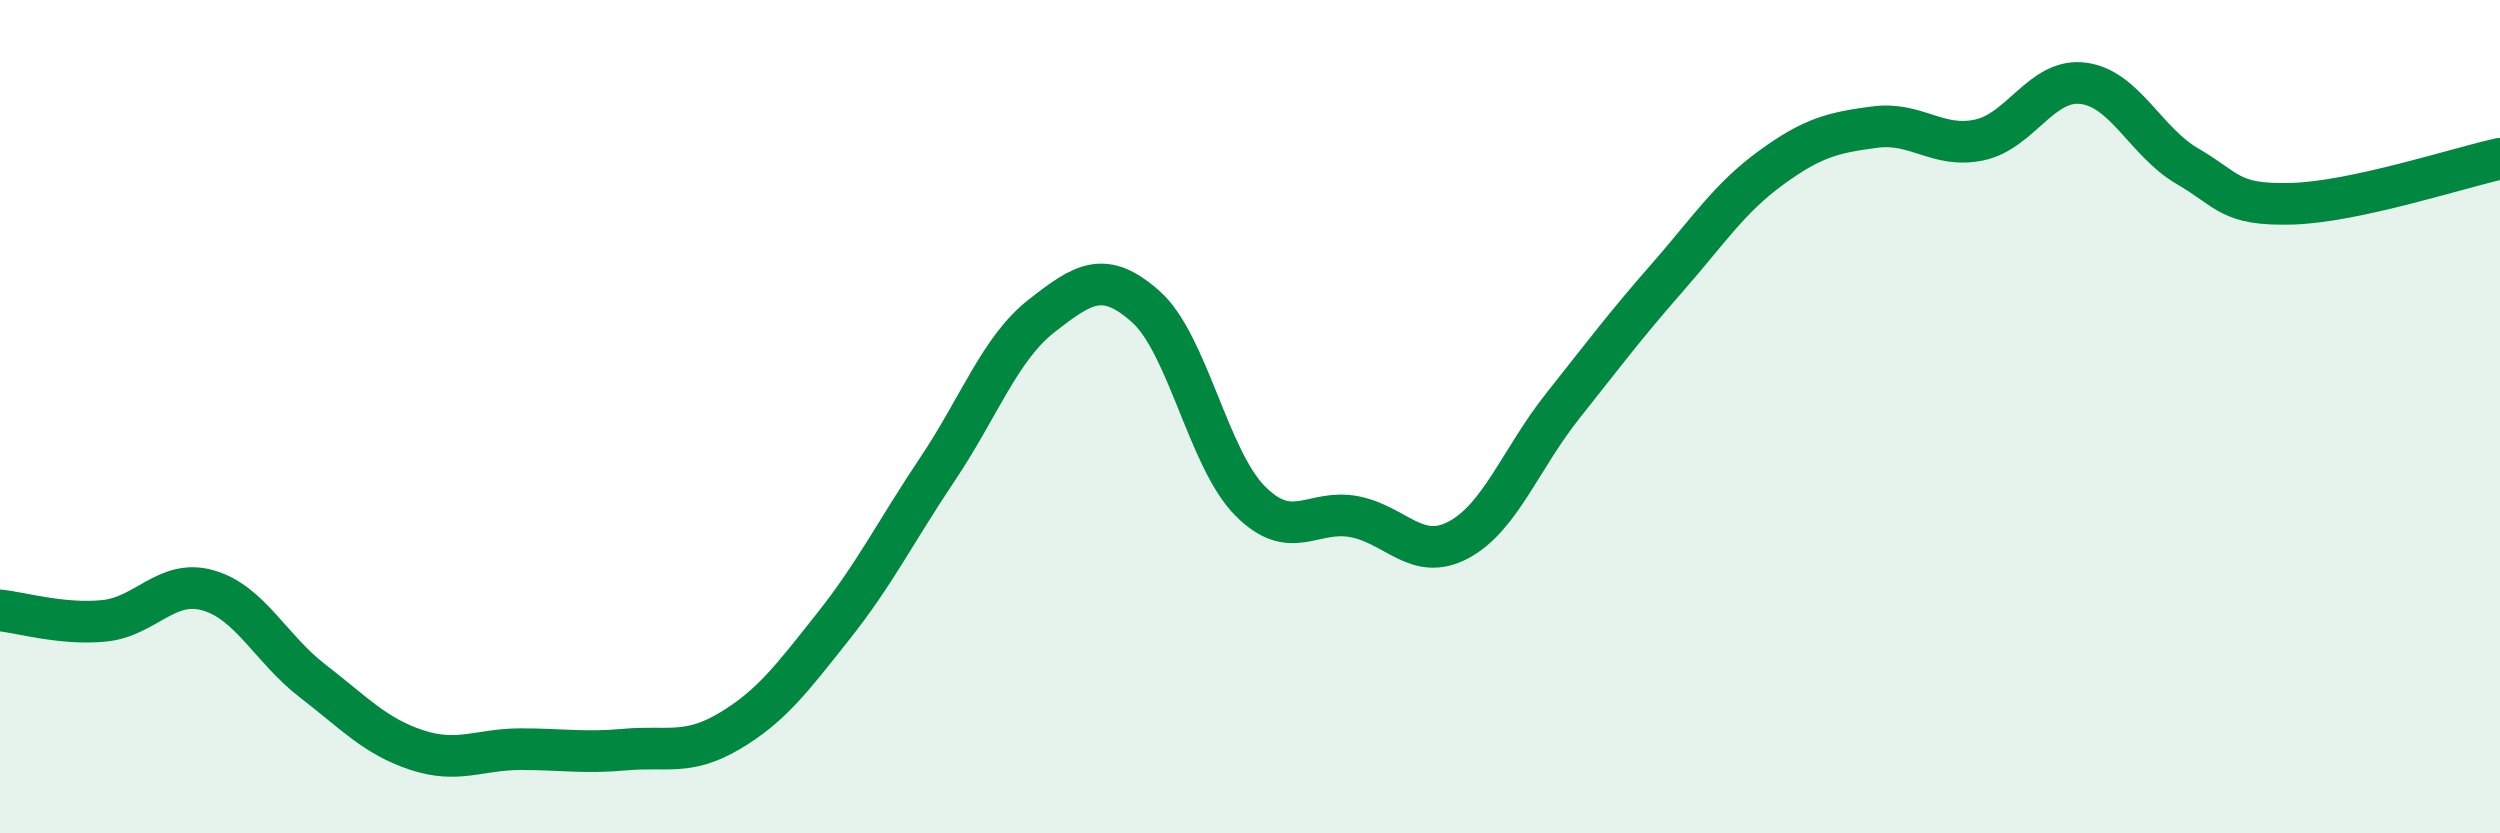
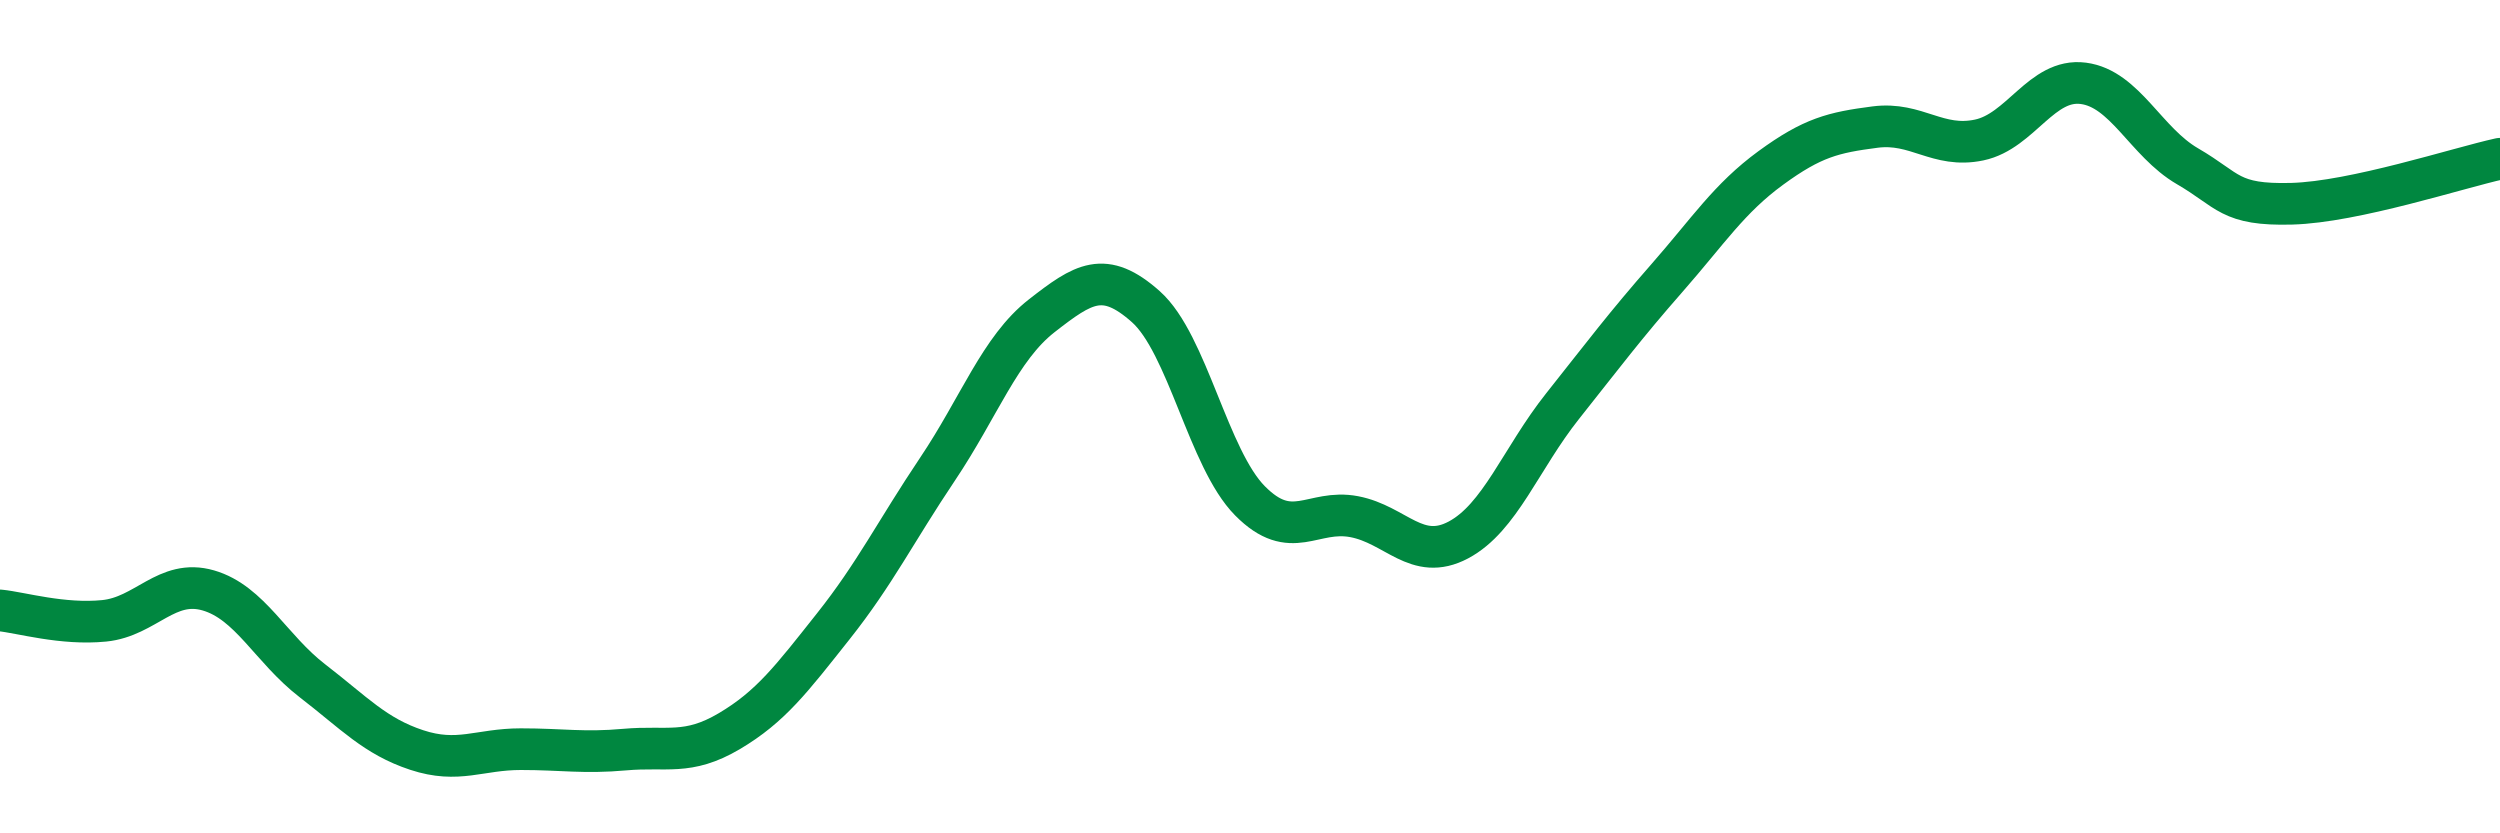
<svg xmlns="http://www.w3.org/2000/svg" width="60" height="20" viewBox="0 0 60 20">
-   <path d="M 0,14.65 C 0.5,14.7 1.5,15 2.5,14.9 C 3.5,14.8 4,13.88 5,14.17 C 6,14.46 6.5,15.57 7.5,16.34 C 8.5,17.11 9,17.67 10,18 C 11,18.33 11.5,17.98 12.5,17.98 C 13.5,17.98 14,18.08 15,17.99 C 16,17.9 16.5,18.14 17.5,17.55 C 18.5,16.96 19,16.29 20,15.03 C 21,13.77 21.5,12.75 22.5,11.26 C 23.5,9.77 24,8.36 25,7.58 C 26,6.8 26.5,6.47 27.5,7.36 C 28.5,8.25 29,11.01 30,12.02 C 31,13.03 31.5,12.21 32.5,12.4 C 33.5,12.59 34,13.49 35,12.96 C 36,12.43 36.5,11.01 37.5,9.75 C 38.5,8.49 39,7.82 40,6.68 C 41,5.54 41.5,4.76 42.5,4.03 C 43.5,3.3 44,3.18 45,3.05 C 46,2.92 46.5,3.57 47.5,3.36 C 48.5,3.15 49,1.87 50,2 C 51,2.13 51.5,3.41 52.5,3.99 C 53.5,4.57 53.5,4.93 55,4.89 C 56.5,4.85 59,4.03 60,3.81L60 20L0 20Z" fill="#008740" opacity="0.1" stroke-linecap="round" stroke-linejoin="round" />
  <path d="M 0,14.65 C 0.5,14.7 1.5,15 2.5,14.9 C 3.5,14.8 4,13.88 5,14.17 C 6,14.46 6.5,15.57 7.5,16.34 C 8.5,17.11 9,17.67 10,18 C 11,18.33 11.5,17.98 12.5,17.98 C 13.5,17.98 14,18.08 15,17.99 C 16,17.9 16.5,18.14 17.5,17.55 C 18.5,16.96 19,16.29 20,15.03 C 21,13.77 21.5,12.75 22.5,11.26 C 23.5,9.77 24,8.36 25,7.58 C 26,6.8 26.5,6.47 27.5,7.36 C 28.5,8.25 29,11.01 30,12.02 C 31,13.03 31.5,12.21 32.5,12.4 C 33.5,12.59 34,13.49 35,12.96 C 36,12.43 36.5,11.01 37.5,9.75 C 38.5,8.49 39,7.82 40,6.68 C 41,5.54 41.5,4.76 42.5,4.03 C 43.5,3.3 44,3.18 45,3.05 C 46,2.92 46.5,3.57 47.5,3.36 C 48.5,3.15 49,1.87 50,2 C 51,2.13 51.5,3.41 52.5,3.99 C 53.5,4.57 53.5,4.93 55,4.89 C 56.5,4.85 59,4.03 60,3.81" stroke="#008740" stroke-width="1" fill="none" stroke-linecap="round" stroke-linejoin="round" />
</svg>